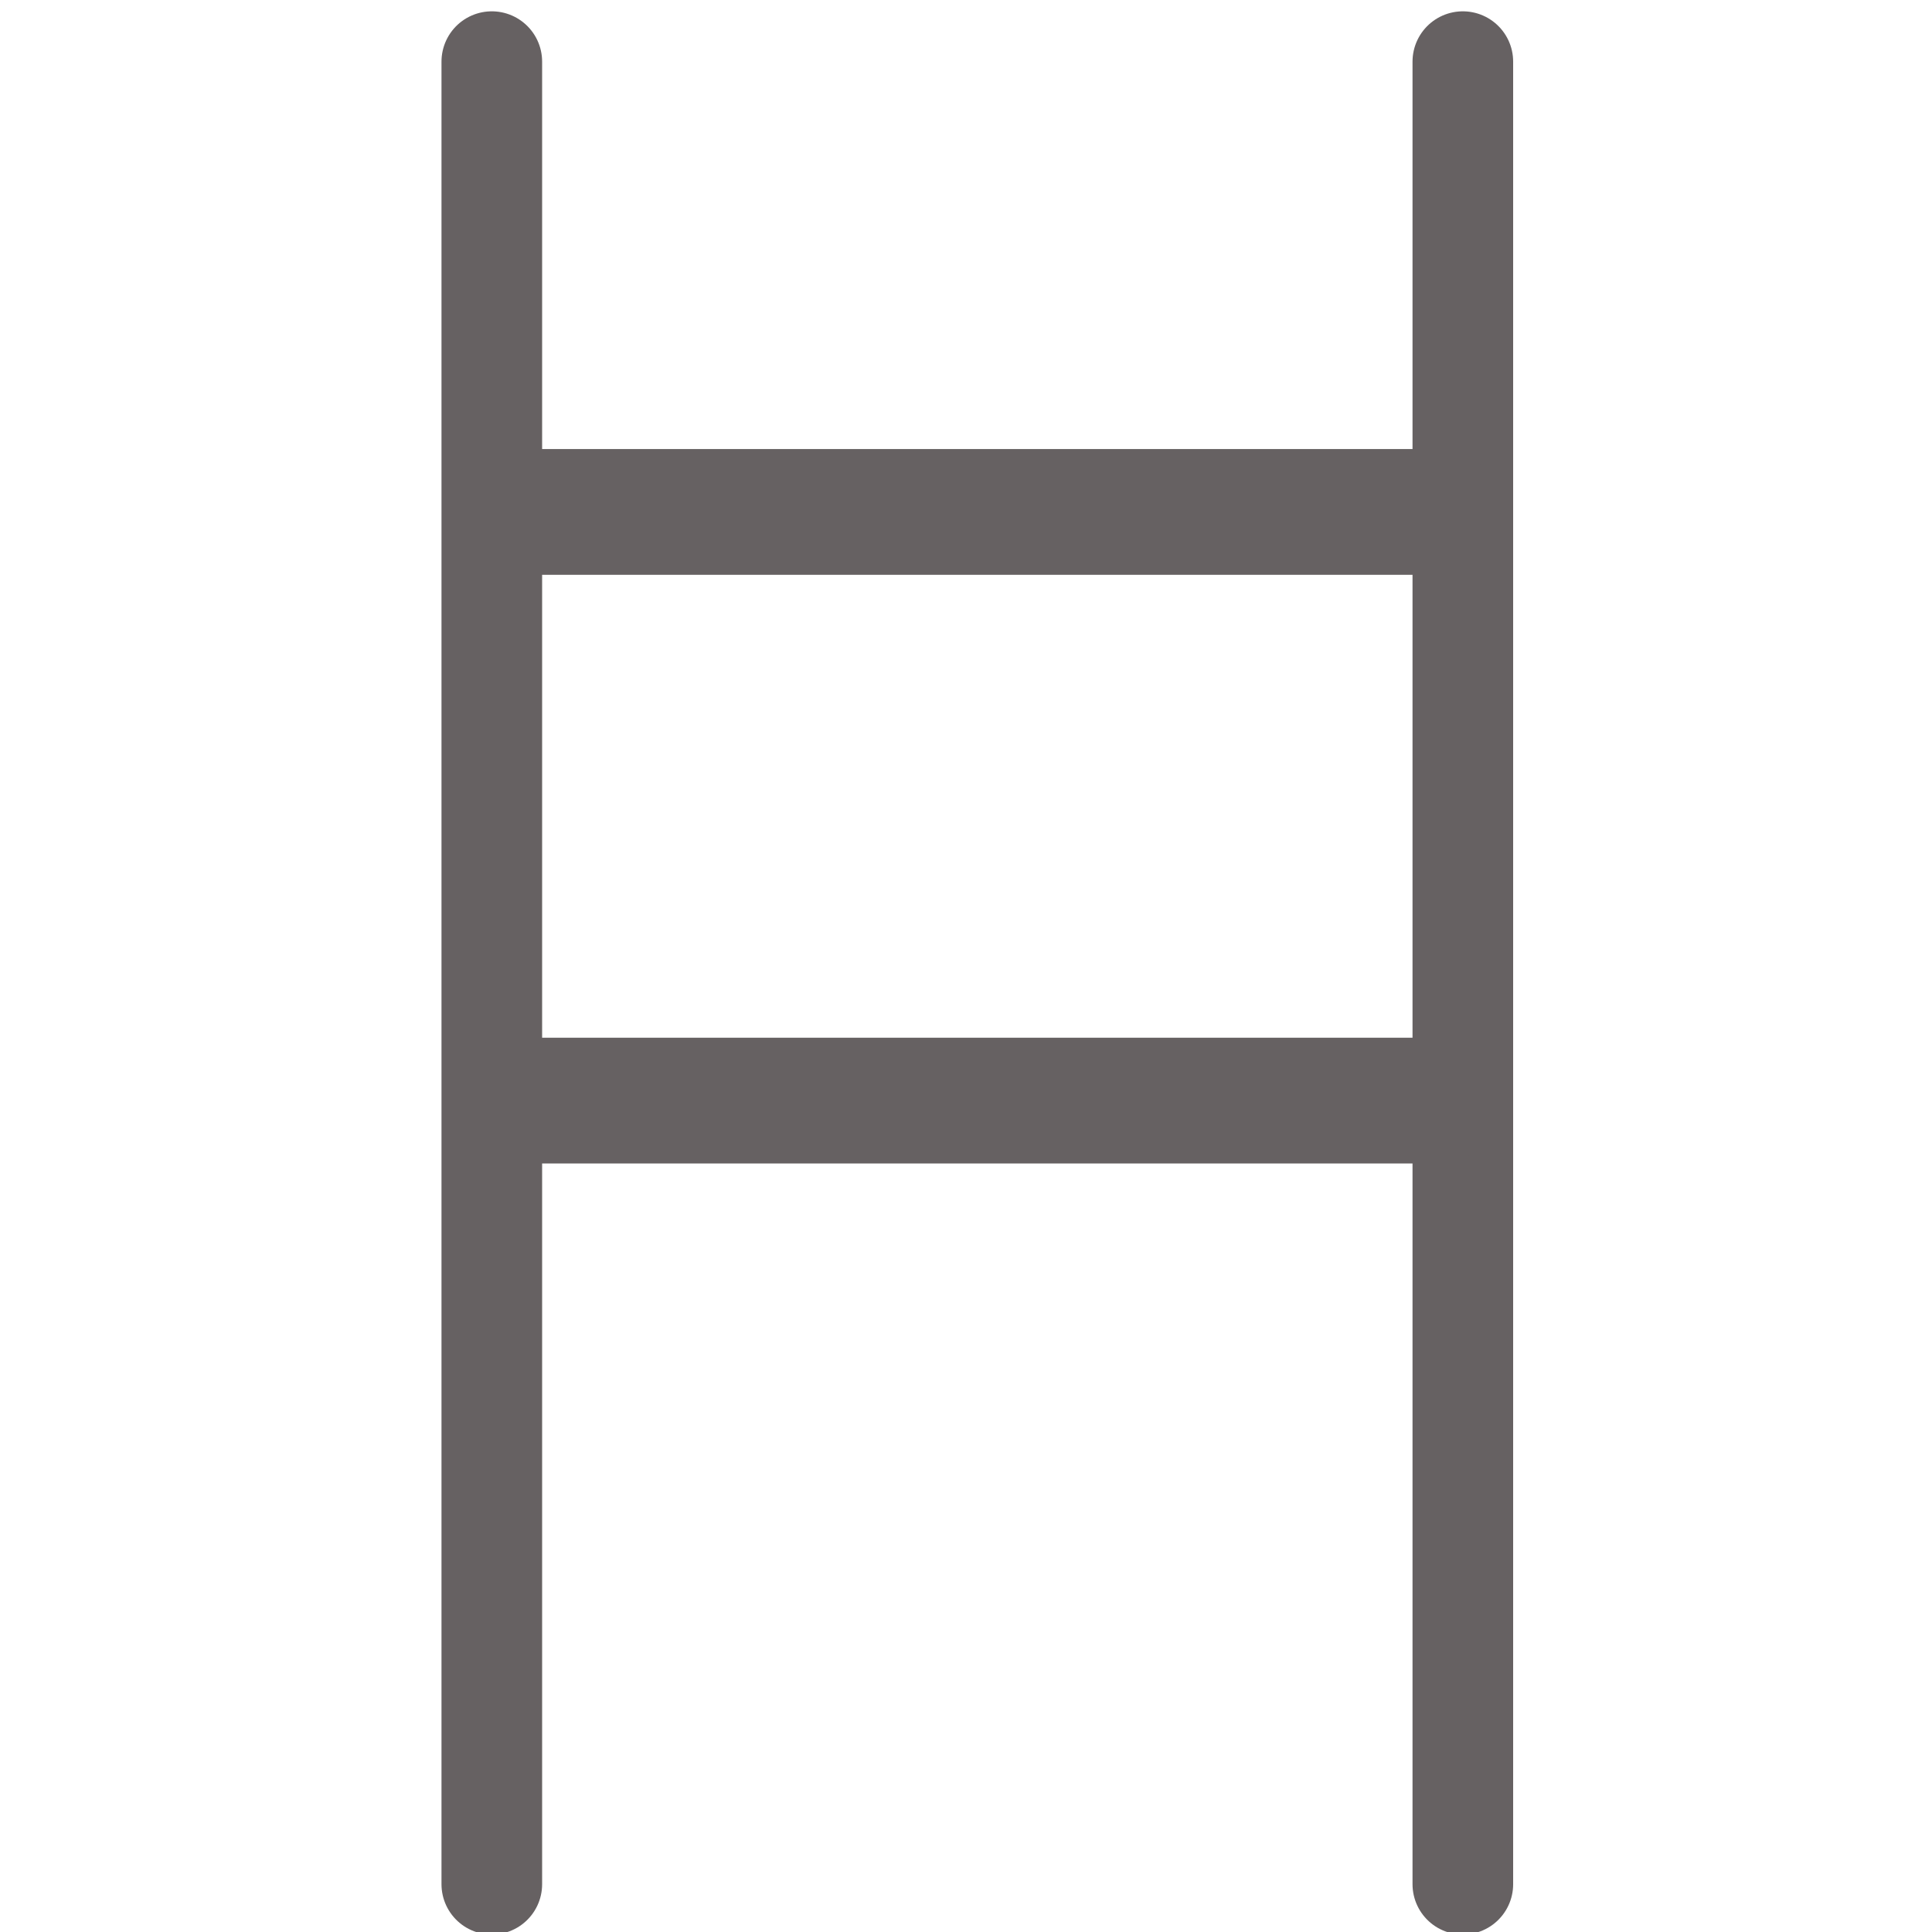
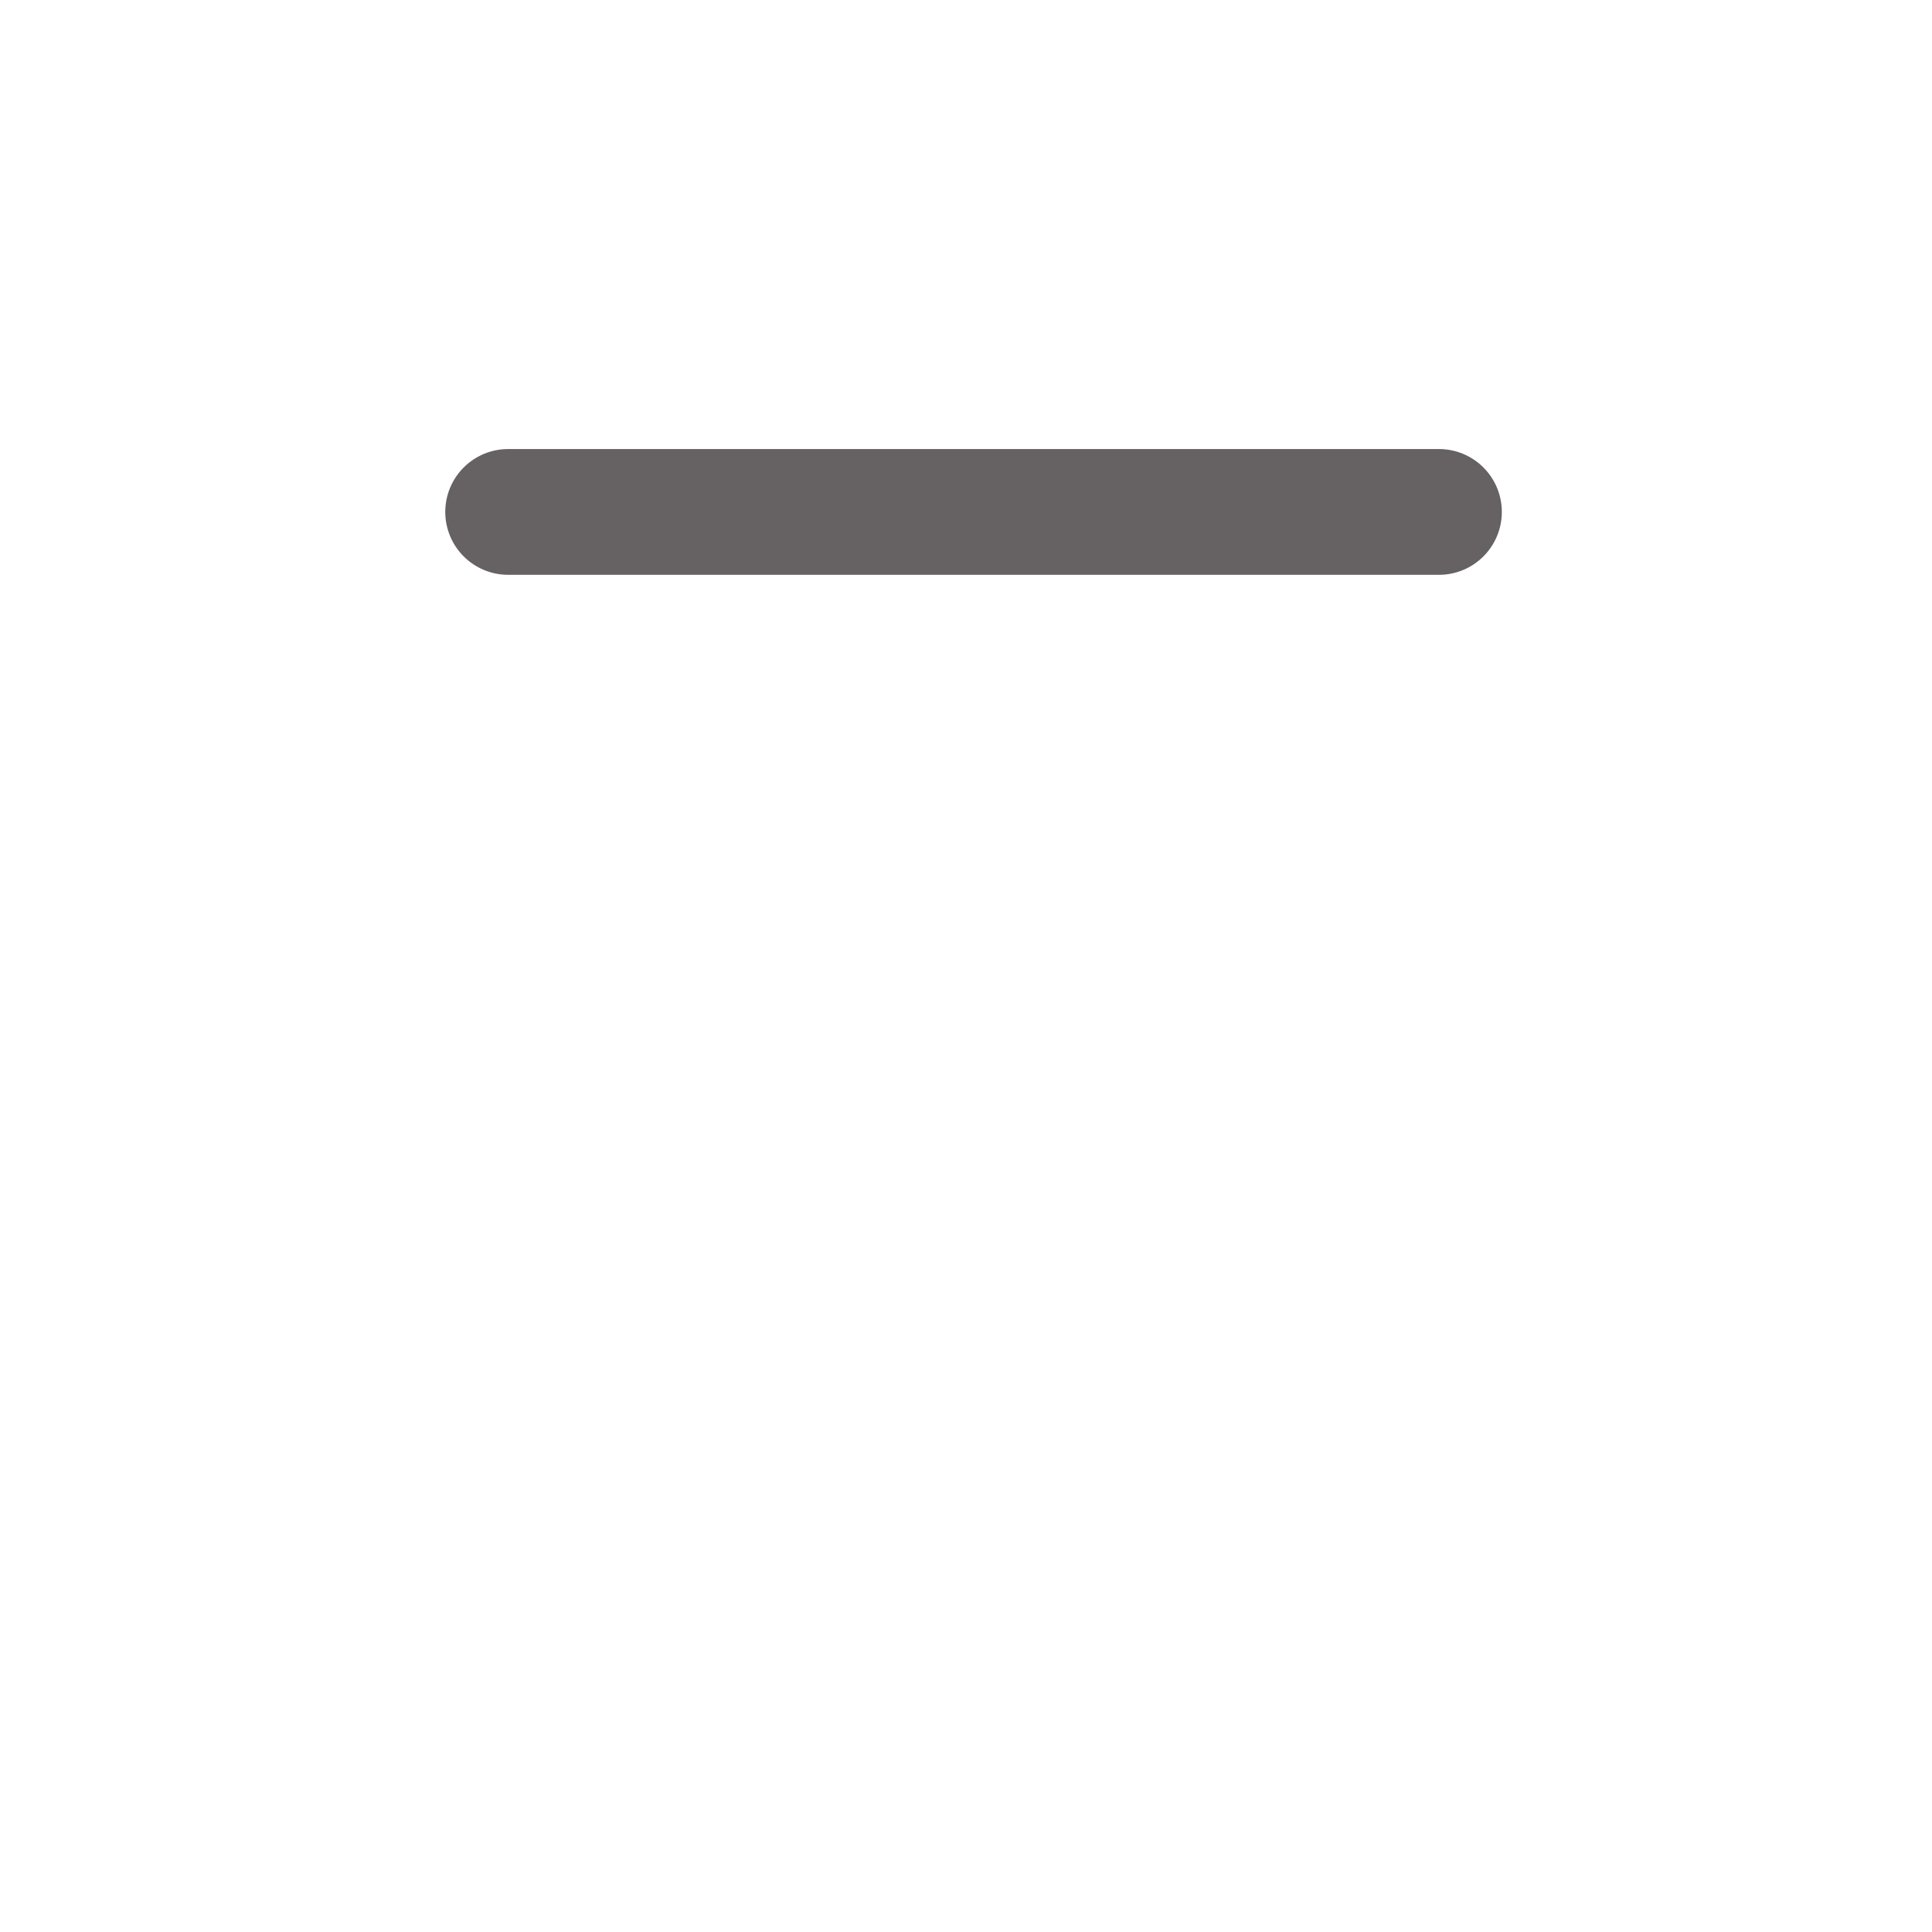
<svg xmlns="http://www.w3.org/2000/svg" version="1.1" id="图层_1" x="0px" y="0px" viewBox="0 0 153.6 153.6" style="enable-background:new 0 0 153.6 153.6;" xml:space="preserve">
  <style type="text/css">
	.st0{fill:none;stroke:#666162;stroke-width:8;stroke-linecap:round;stroke-miterlimit:10;}
	.st1{fill:none;stroke:#666162;stroke-width:10;stroke-linecap:round;stroke-miterlimit:10;}
</style>
  <g>
-     <line class="st0" x1="39.1" y1="4.9" x2="39.1" y2="149.8" />
-     <line class="st0" x1="116.3" y1="4.9" x2="116.3" y2="149.8" />
    <line class="st1" x1="40.4" y1="40.7" x2="114.4" y2="40.7" />
-     <line class="st1" x1="40.4" y1="87.5" x2="114.4" y2="87.5" />
  </g>
</svg>